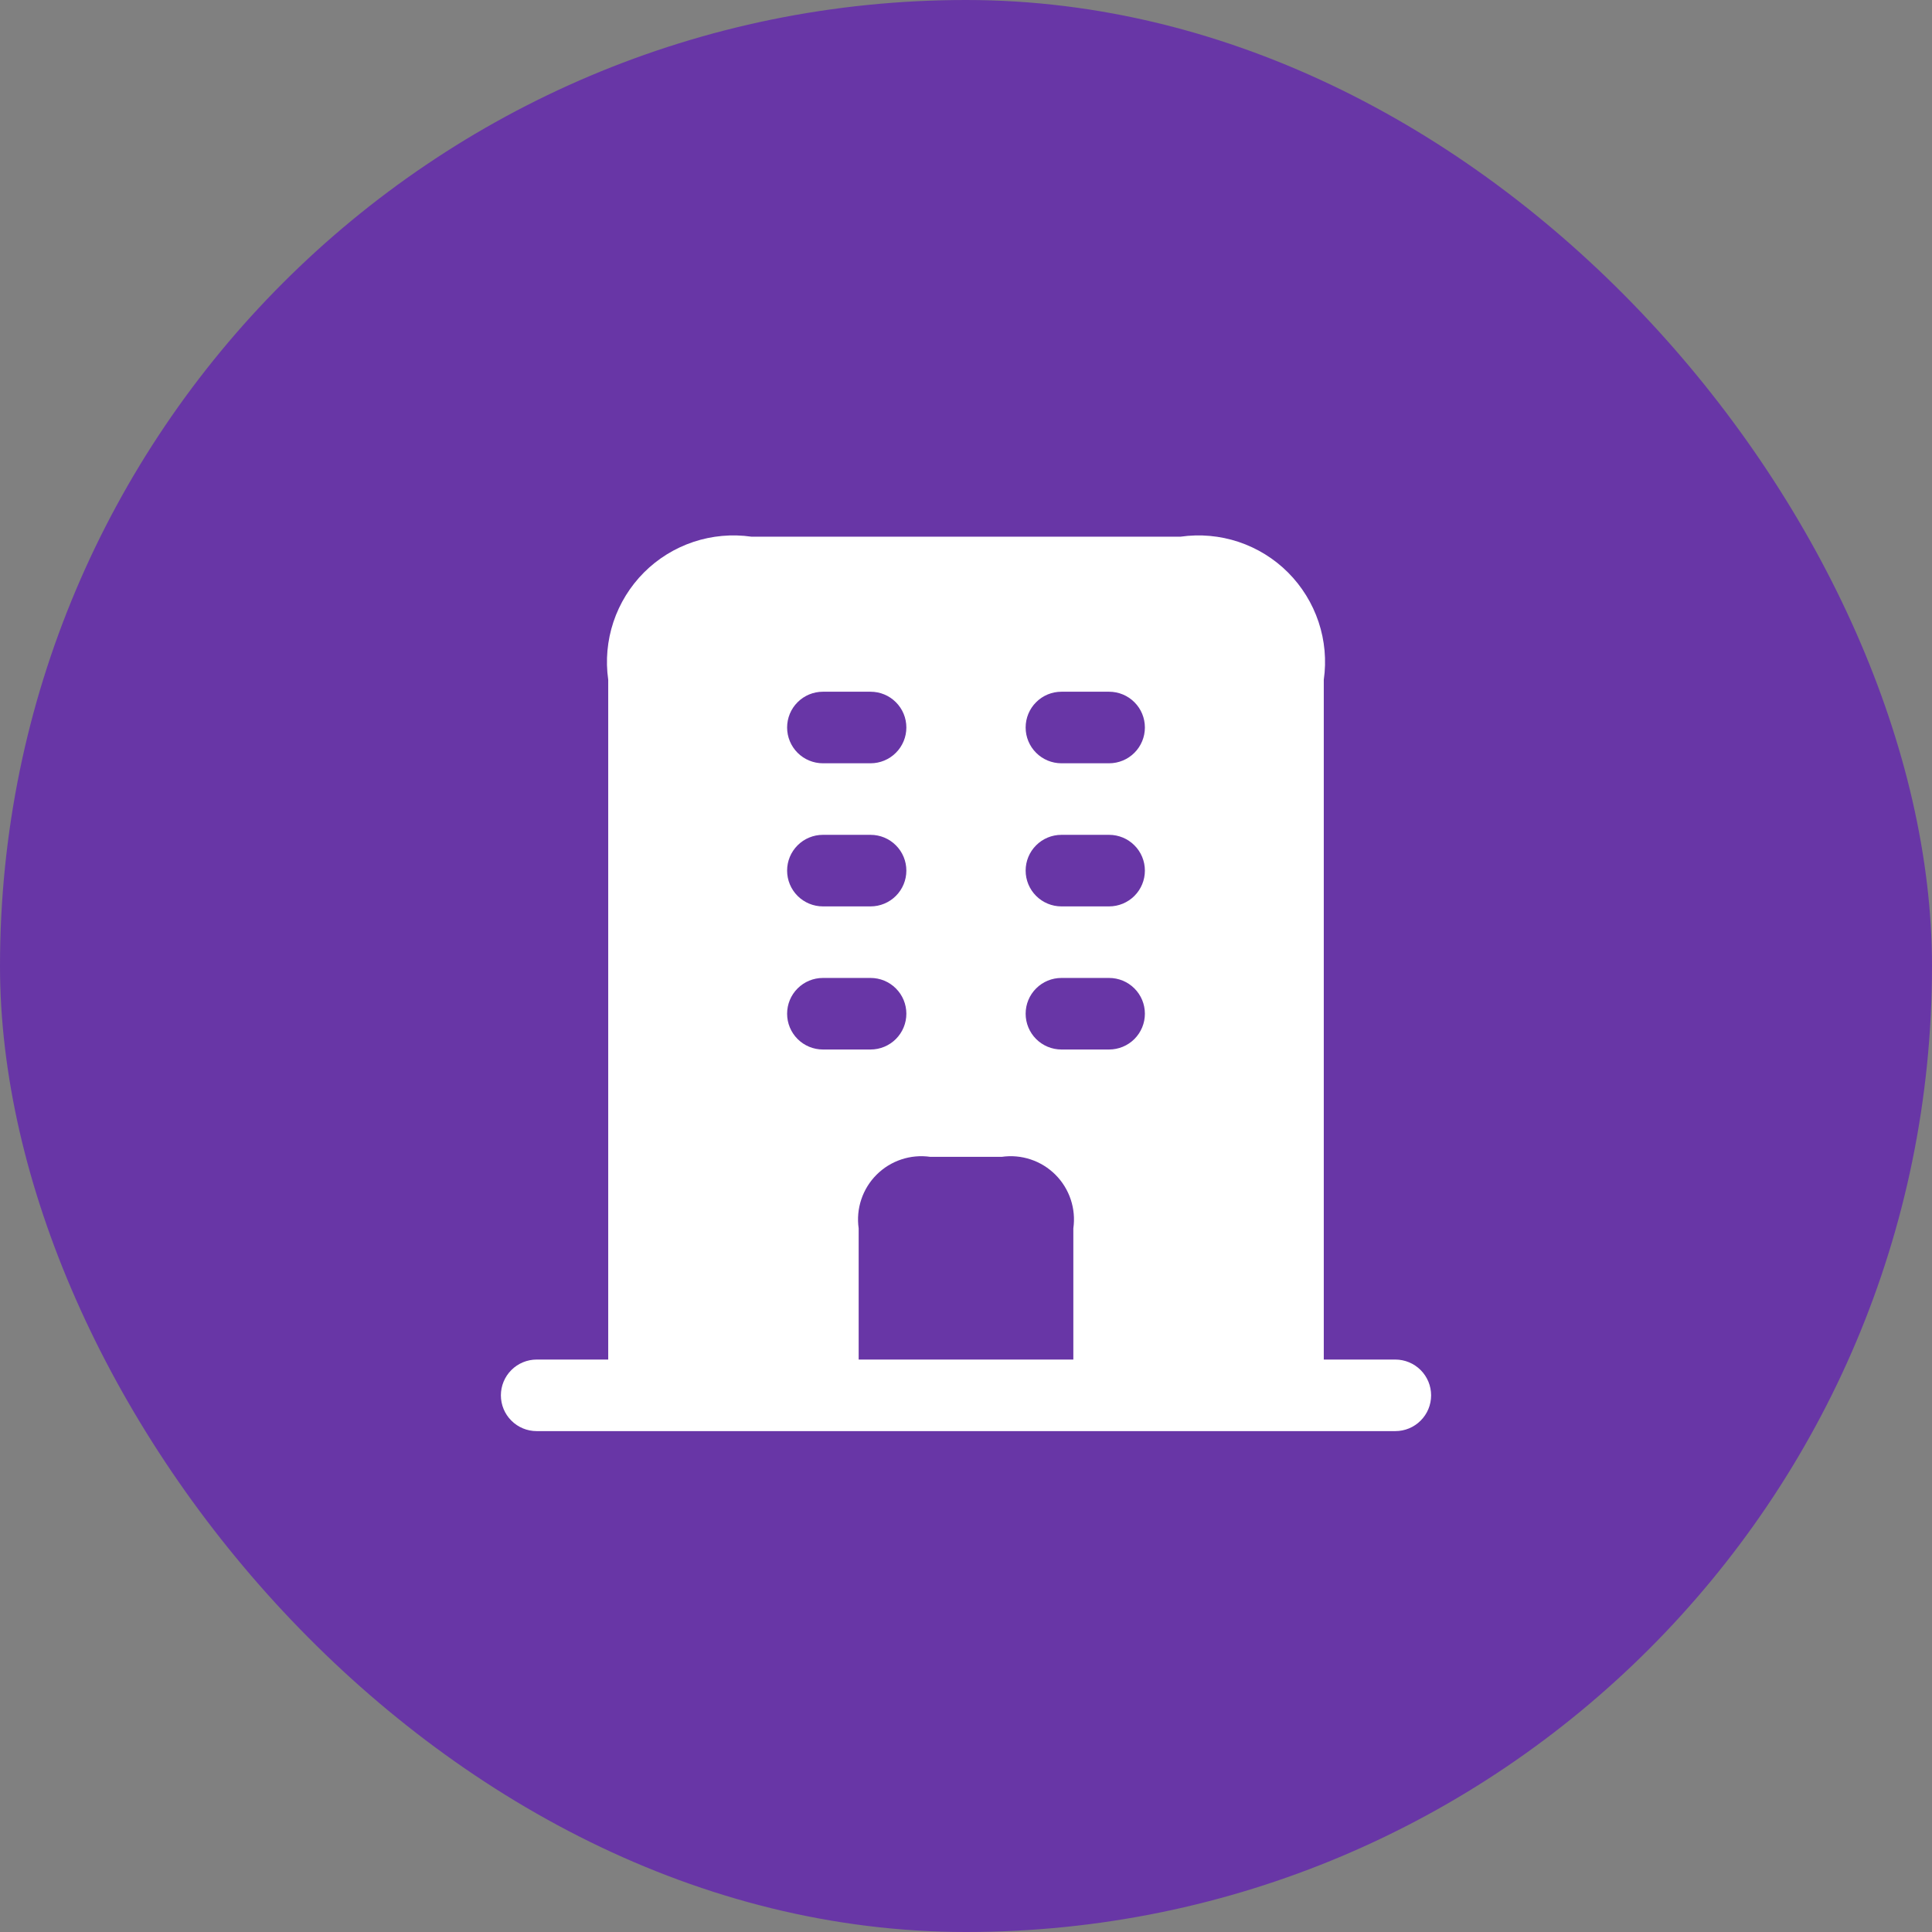
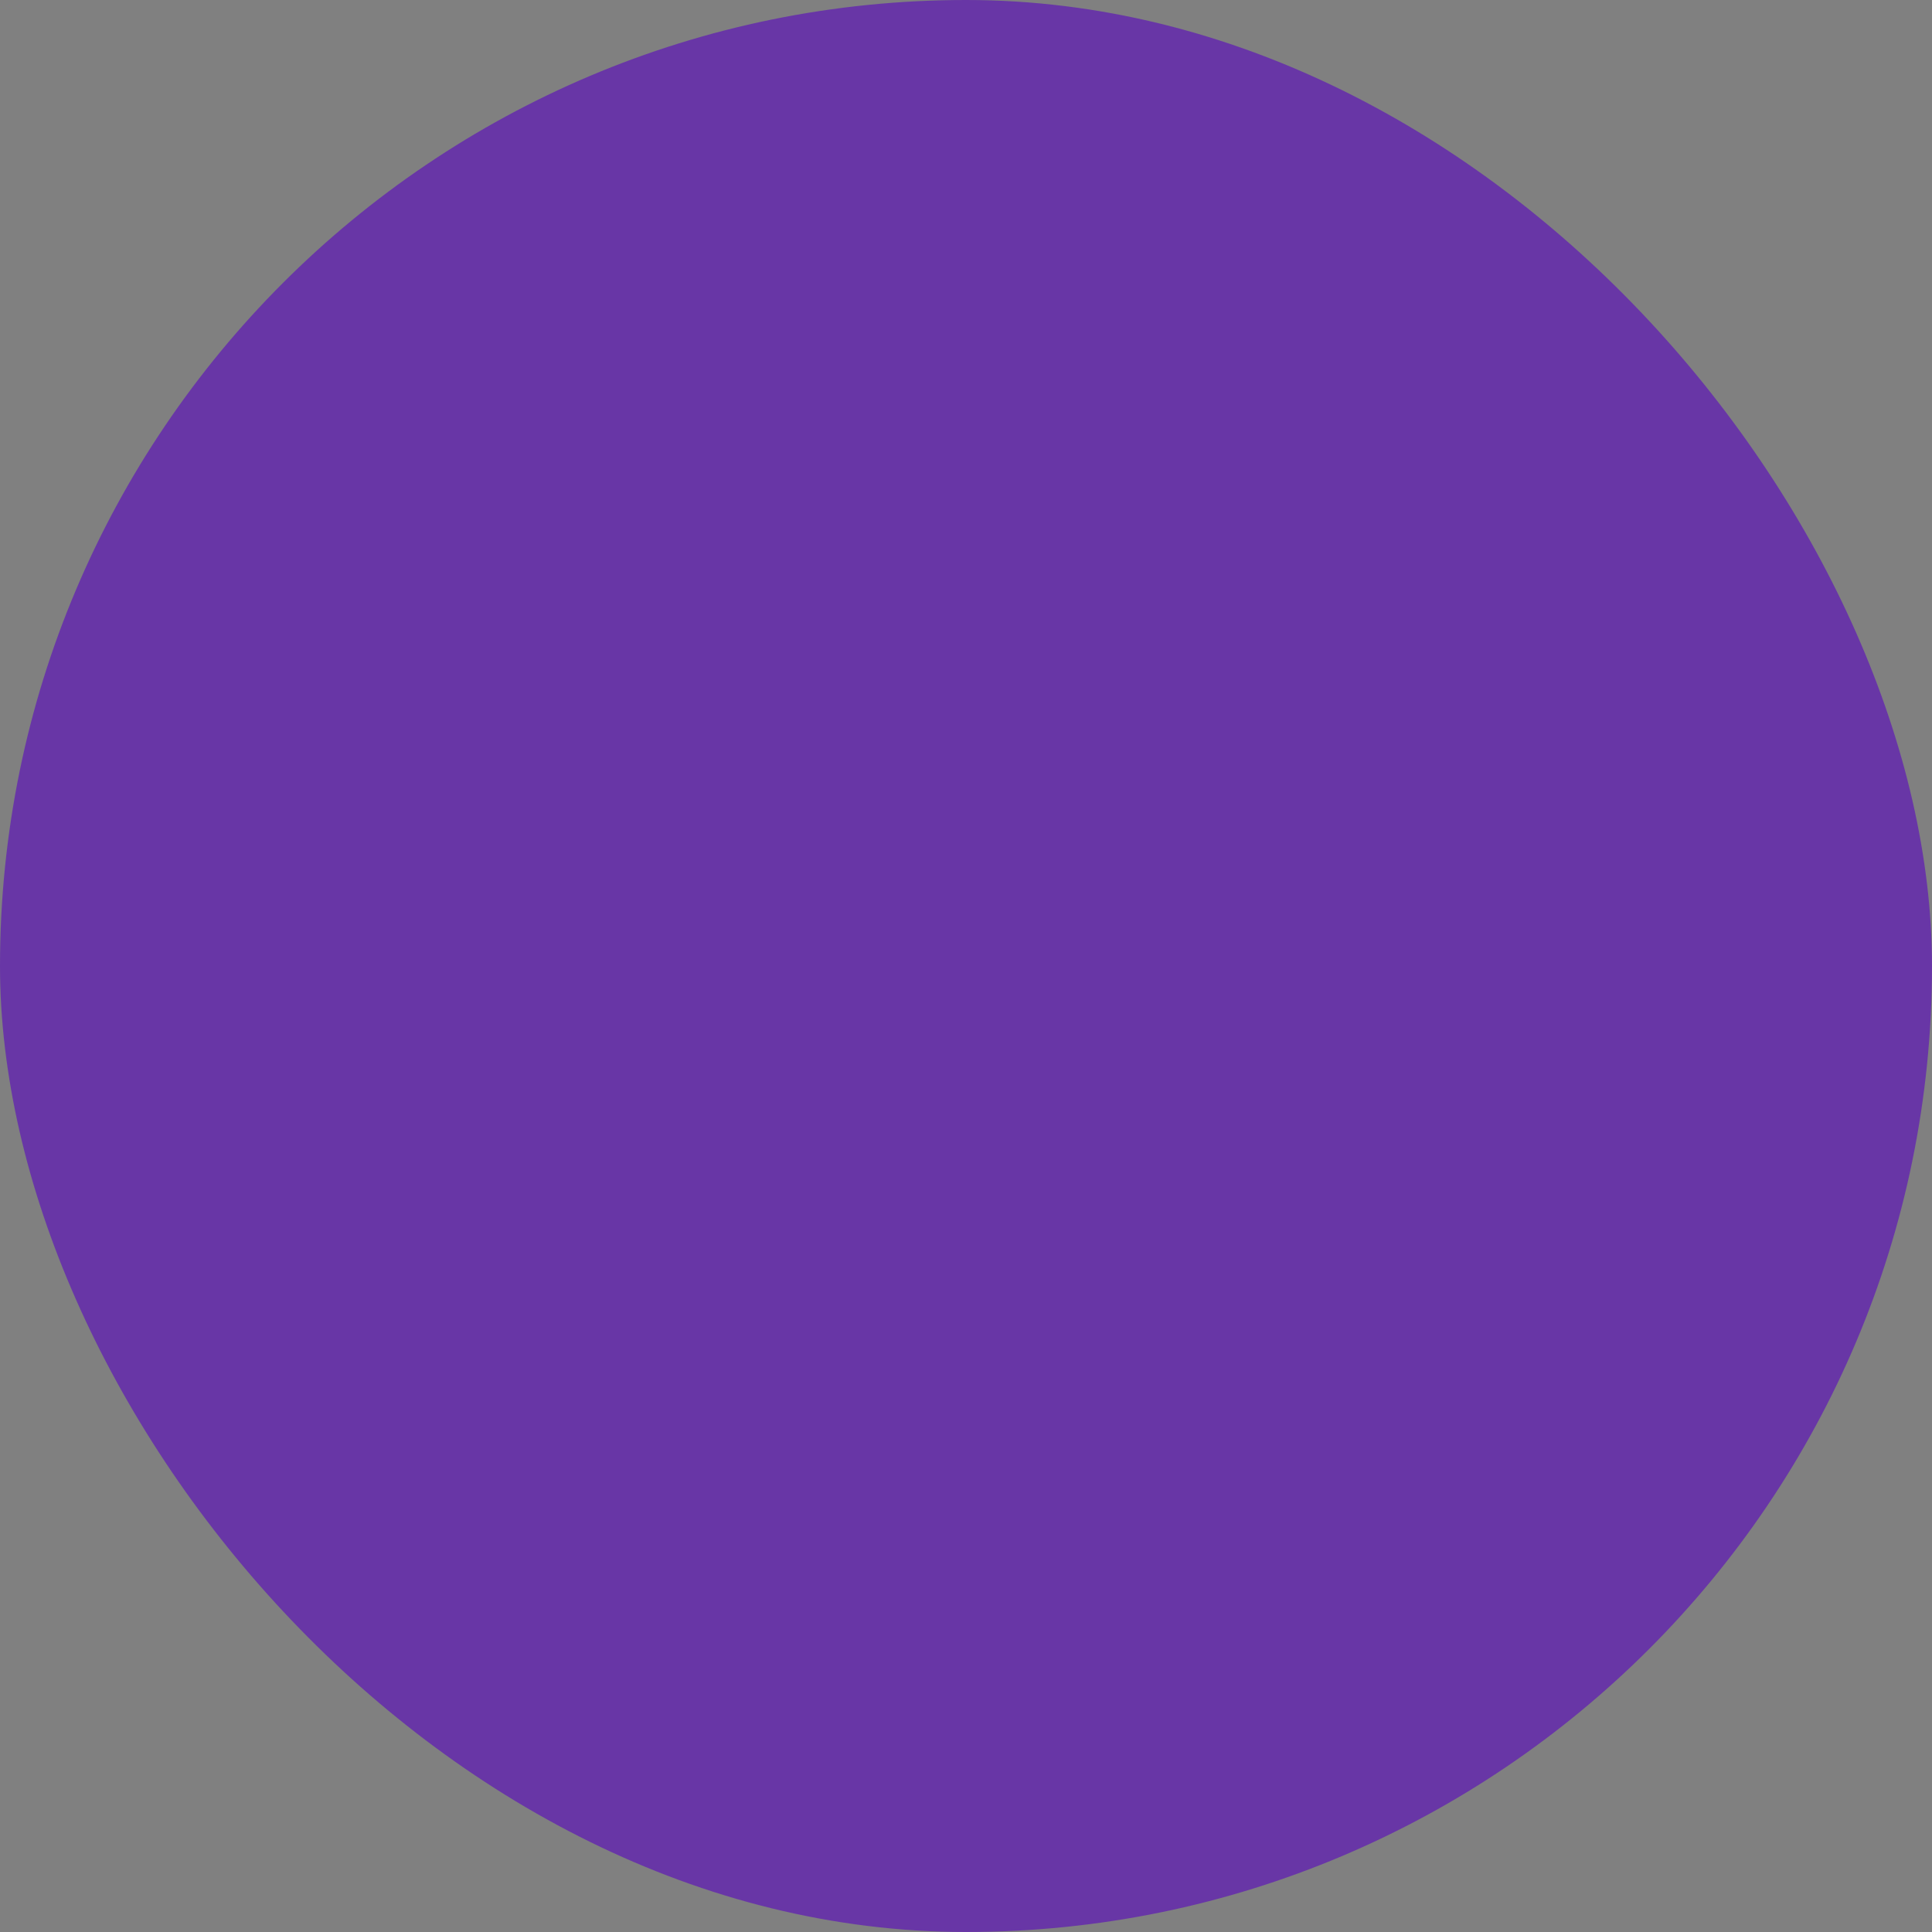
<svg xmlns="http://www.w3.org/2000/svg" width="54" height="54" viewBox="0 0 54 54" fill="none">
  <rect x="0" y="0" width="54" height="54" fill="#808080" stroke="none" />
  <rect width="54" height="54" rx="27" fill="#6836A6" />
-   <path d="M39 38H37V19C37.078 18.457 37.028 17.903 36.854 17.382C36.68 16.862 36.388 16.389 36 16C35.612 15.612 35.139 15.32 34.618 15.146C34.097 14.973 33.543 14.923 33 15H21C20.457 14.923 19.903 14.973 19.382 15.146C18.861 15.32 18.388 15.612 18 16C17.612 16.389 17.32 16.862 17.146 17.382C16.973 17.903 16.922 18.457 17 19V38H15C14.735 38 14.48 38.106 14.293 38.293C14.105 38.481 14 38.735 14 39C14 39.266 14.105 39.52 14.293 39.707C14.48 39.895 14.735 40 15 40H39C39.265 40 39.52 39.895 39.707 39.707C39.895 39.52 40 39.266 40 39C40 38.735 39.895 38.481 39.707 38.293C39.52 38.106 39.265 38 39 38ZM29.667 19.334H31C31.265 19.334 31.52 19.439 31.707 19.627C31.895 19.814 32 20.068 32 20.334C32 20.599 31.895 20.853 31.707 21.041C31.52 21.228 31.265 21.334 31 21.334H29.667C29.401 21.334 29.147 21.228 28.96 21.041C28.772 20.853 28.667 20.599 28.667 20.334C28.667 20.068 28.772 19.814 28.96 19.627C29.147 19.439 29.401 19.334 29.667 19.334ZM29.667 23.334H31C31.265 23.334 31.52 23.439 31.707 23.627C31.895 23.814 32 24.068 32 24.334C32 24.599 31.895 24.853 31.707 25.041C31.52 25.228 31.265 25.334 31 25.334H29.667C29.401 25.334 29.147 25.228 28.96 25.041C28.772 24.853 28.667 24.599 28.667 24.334C28.667 24.068 28.772 23.814 28.96 23.627C29.147 23.439 29.401 23.334 29.667 23.334ZM29.667 27.334H31C31.265 27.334 31.52 27.439 31.707 27.627C31.895 27.814 32 28.068 32 28.334C32 28.599 31.895 28.853 31.707 29.041C31.52 29.228 31.265 29.334 31 29.334H29.667C29.401 29.334 29.147 29.228 28.96 29.041C28.772 28.853 28.667 28.599 28.667 28.334C28.667 28.068 28.772 27.814 28.96 27.627C29.147 27.439 29.401 27.334 29.667 27.334ZM23 19.334H24.333C24.599 19.334 24.853 19.439 25.04 19.627C25.228 19.814 25.333 20.068 25.333 20.334C25.333 20.599 25.228 20.853 25.04 21.041C24.853 21.228 24.599 21.334 24.333 21.334H23C22.735 21.334 22.48 21.228 22.293 21.041C22.105 20.853 22 20.599 22 20.334C22 20.068 22.105 19.814 22.293 19.627C22.48 19.439 22.735 19.334 23 19.334ZM23 23.334H24.333C24.599 23.334 24.853 23.439 25.04 23.627C25.228 23.814 25.333 24.068 25.333 24.334C25.333 24.599 25.228 24.853 25.04 25.041C24.853 25.228 24.599 25.334 24.333 25.334H23C22.735 25.334 22.48 25.228 22.293 25.041C22.105 24.853 22 24.599 22 24.334C22 24.068 22.105 23.814 22.293 23.627C22.48 23.439 22.735 23.334 23 23.334ZM23 27.334H24.333C24.599 27.334 24.853 27.439 25.04 27.627C25.228 27.814 25.333 28.068 25.333 28.334C25.333 28.599 25.228 28.853 25.04 29.041C24.853 29.228 24.599 29.334 24.333 29.334H23C22.735 29.334 22.48 29.228 22.293 29.041C22.105 28.853 22 28.599 22 28.334C22 28.068 22.105 27.814 22.293 27.627C22.48 27.439 22.735 27.334 23 27.334ZM24 34.334C23.961 34.062 23.986 33.785 24.073 33.525C24.16 33.264 24.306 33.028 24.5 32.834C24.694 32.64 24.931 32.493 25.191 32.407C25.451 32.32 25.728 32.295 26 32.334H28C28.272 32.295 28.549 32.32 28.809 32.407C29.069 32.493 29.306 32.64 29.5 32.834C29.694 33.028 29.84 33.264 29.927 33.525C30.014 33.785 30.039 34.062 30 34.334V38H24V34.334Z" fill="white" />
</svg>